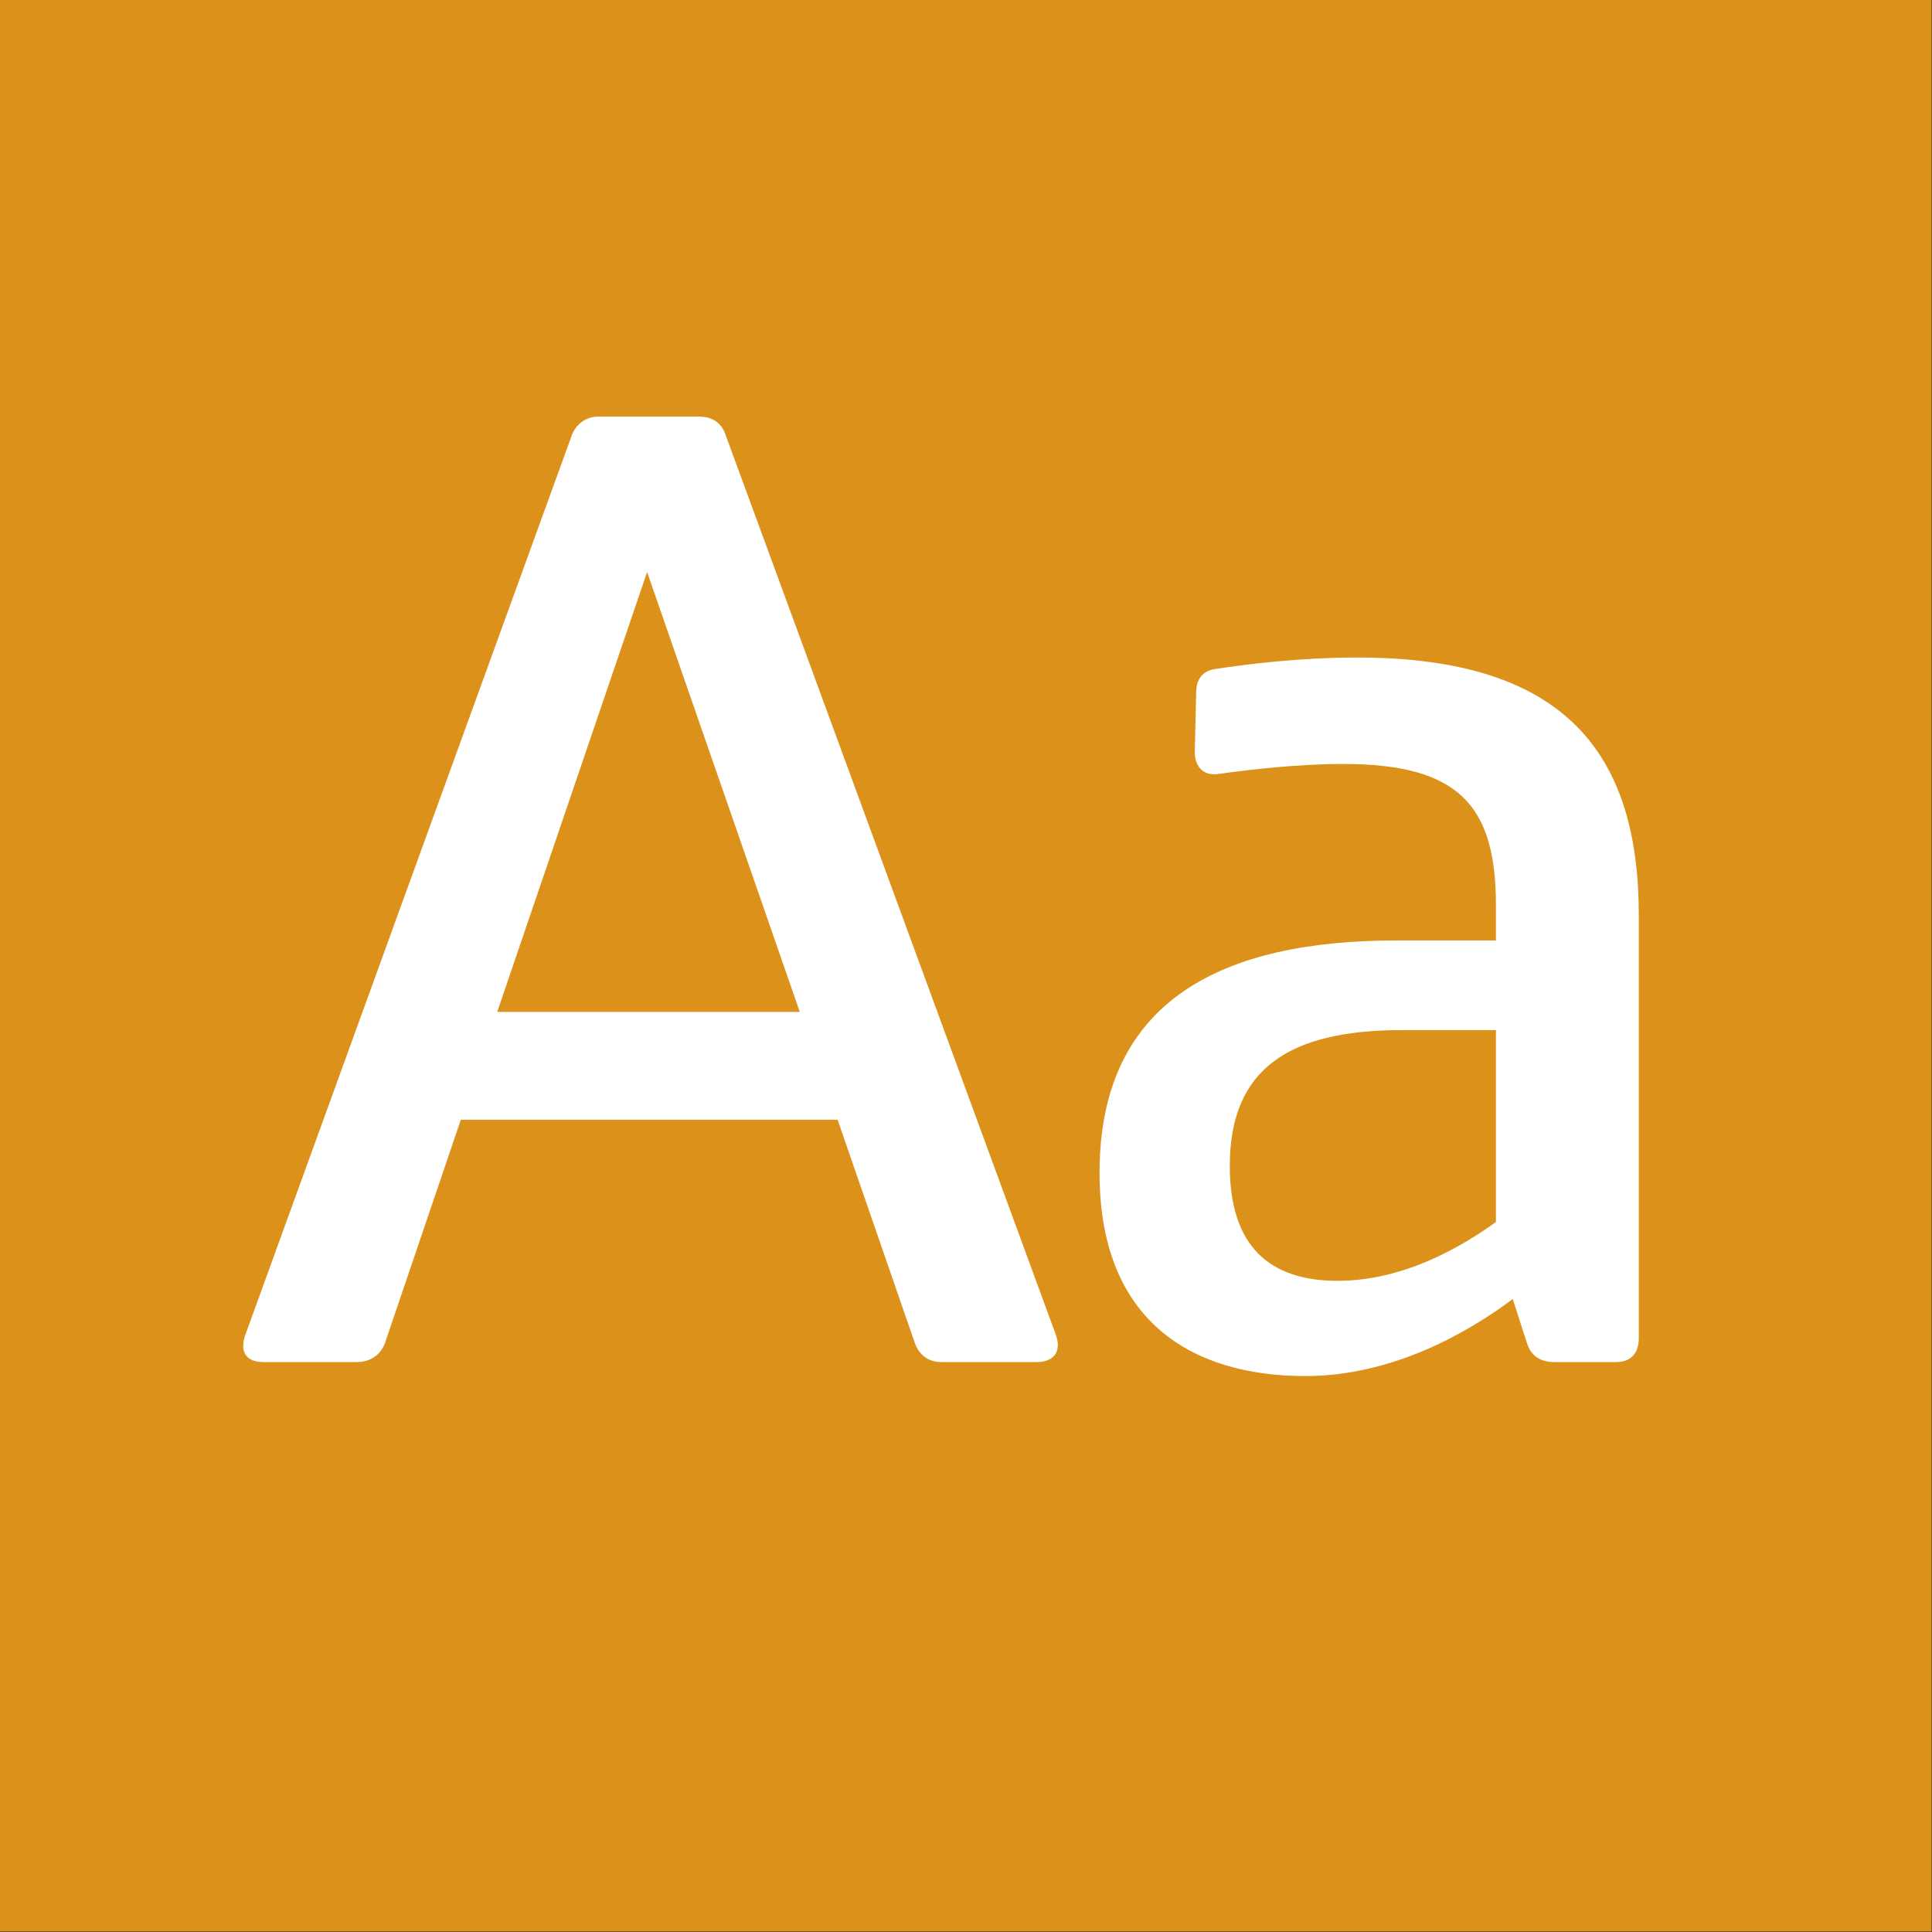
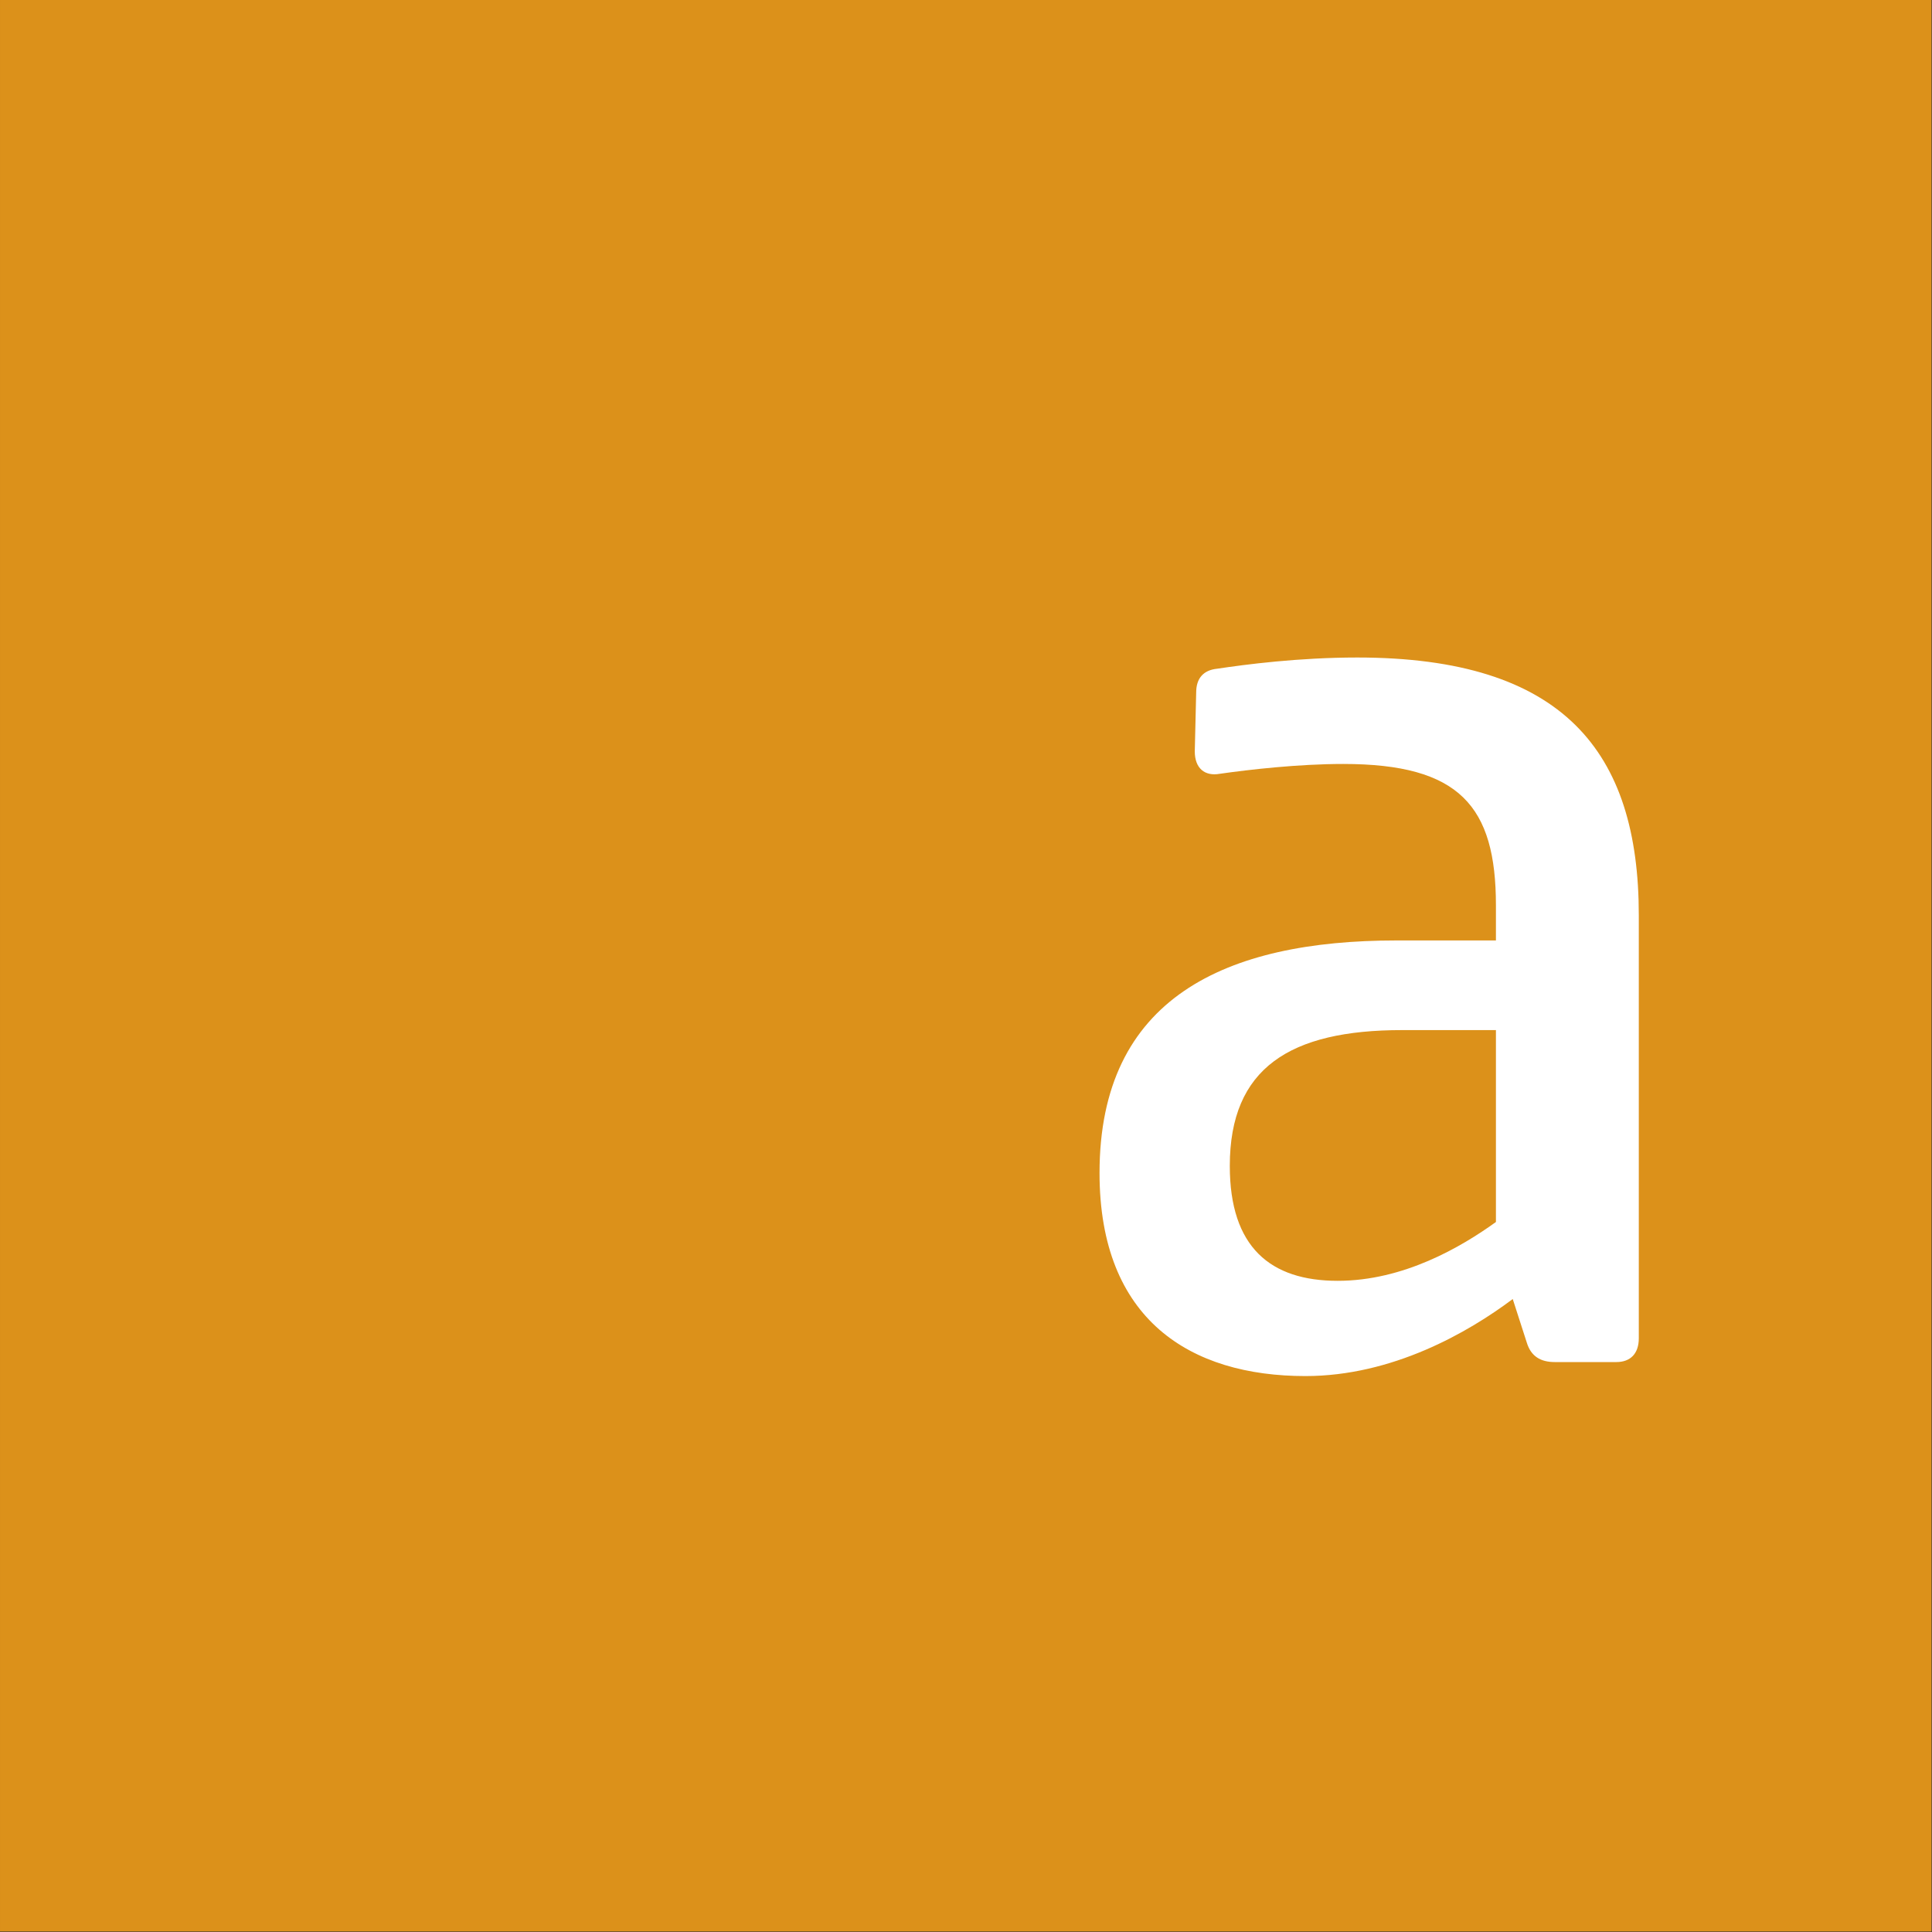
<svg xmlns="http://www.w3.org/2000/svg" width="100%" height="100%" viewBox="0 0 400 400" version="1.1" xml:space="preserve" style="fill-rule:evenodd;clip-rule:evenodd;stroke-linejoin:round;stroke-miterlimit:1.414;">
  <rect x="0" y="0" width="400" height="400" fill="#333333" stroke="none" />
  <g id="Layer1">
    <g transform="matrix(0.959,7.69253e-17,7.69253e-17,0.645,5.755,1.935)">
      <rect x="-6" y="-3" width="417" height="620" style="fill:rgb(220,145,26);" />
    </g>
    <g transform="matrix(1,0,0,1,-122.719,85.4)">
-       <path d="M341.375,191.09L272.935,4.62C272.065,2.01 270.035,0.85 267.425,0.85L246.545,0.85C244.225,0.85 241.905,2.3 241.035,4.91L173.465,191.09C172.305,194.57 173.755,196.6 177.235,196.6L196.665,196.6C199.275,196.6 201.595,195.15 202.465,192.54L218.125,146.43L296.135,146.43L312.085,192.54C312.955,195.15 314.985,196.6 317.595,196.6L337.315,196.6C340.795,196.6 342.535,194.57 341.375,191.09ZM225.665,124.1L256.695,33.04L288.305,124.1L225.665,124.1Z" style="fill:white;fill-rule:nonzero;" />
      <path d="M403.725,50.73C391.545,50.73 380.525,52.18 374.725,53.05C371.825,53.34 370.375,55.08 370.375,57.98L370.085,70.16C370.085,73.64 372.115,75.38 375.305,74.8C381.395,73.93 391.545,72.77 400.825,72.77C424.895,72.77 432.435,81.47 432.435,102.06L432.435,109.31L411.845,109.31C376.465,109.31 350.365,121.2 350.365,157.45C350.365,187.9 369.215,199.5 392.995,199.5C410.975,199.5 426.635,190.51 435.915,183.55L438.815,192.54C439.685,195.44 441.715,196.6 444.615,196.6L457.375,196.6C460.275,196.6 462.015,194.86 462.015,191.67L462.015,104.09C462.015,70.16 446.355,50.73 403.725,50.73ZM377.335,156C377.335,135.7 389.805,127.87 413.005,127.87L432.435,127.87L432.435,167.6C425.185,172.82 413.295,179.78 399.665,179.78C385.745,179.78 377.335,172.82 377.335,156Z" style="fill:white;fill-rule:nonzero;" />
    </g>
  </g>
</svg>